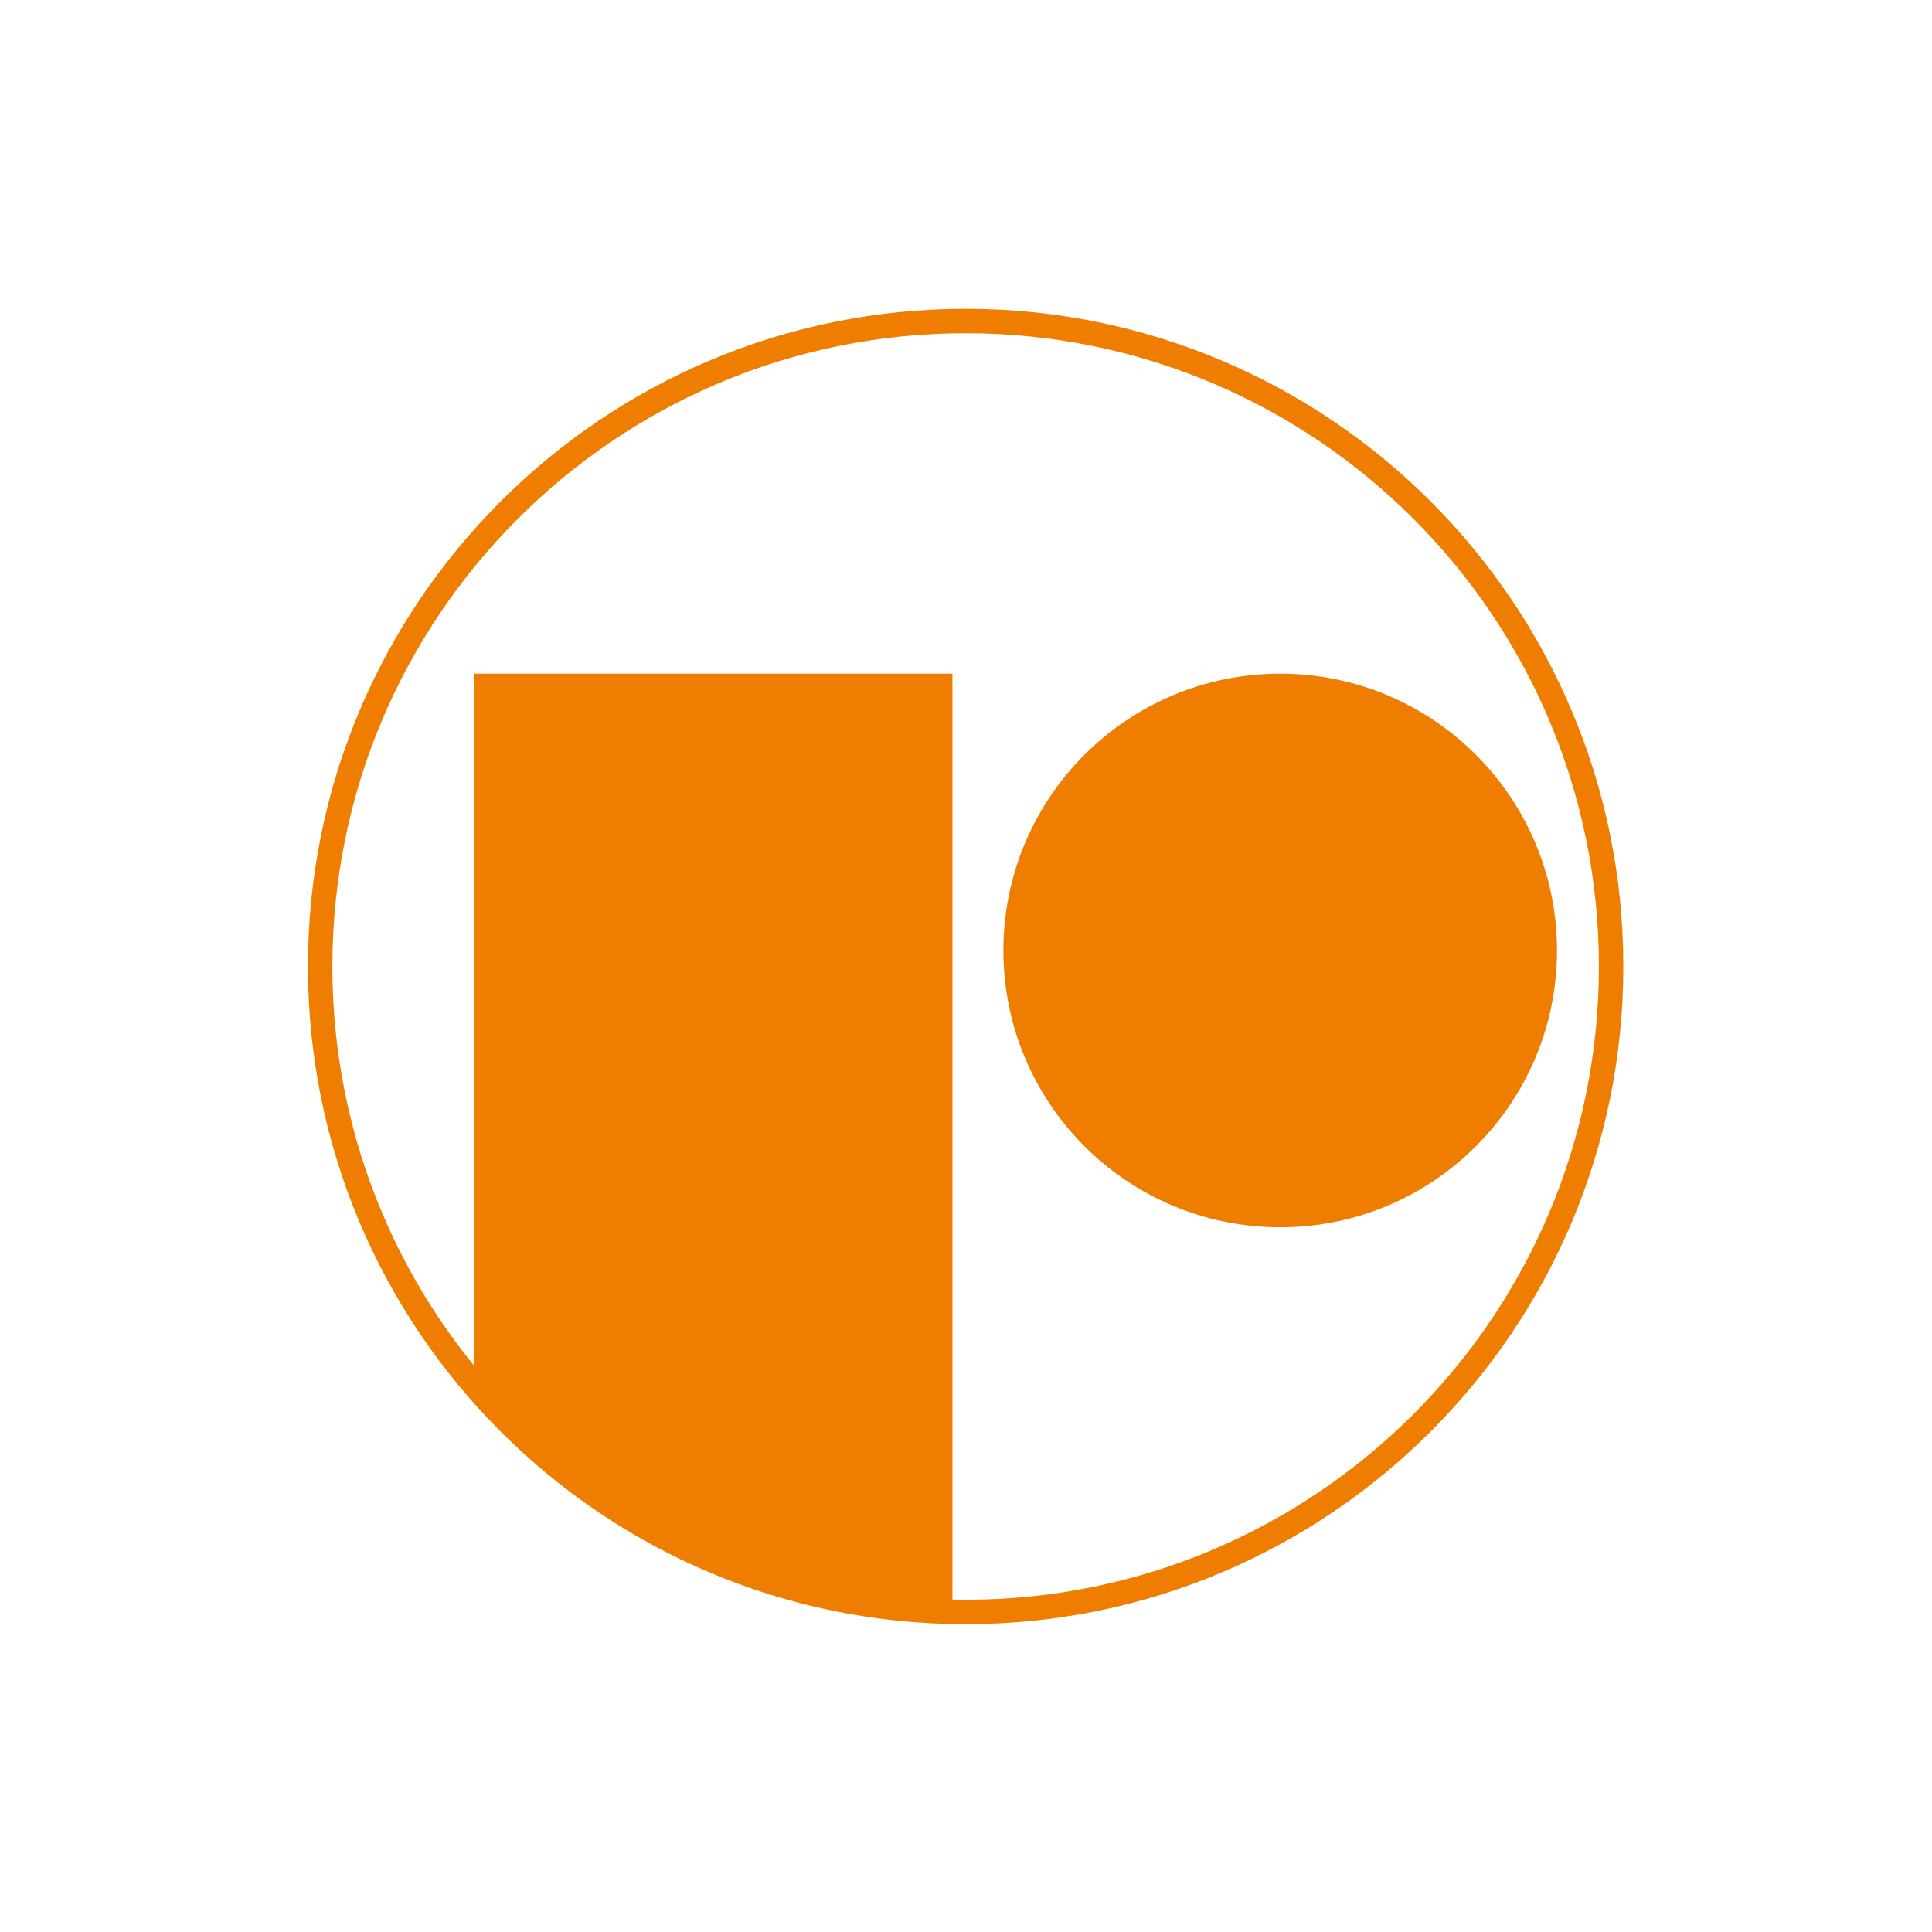
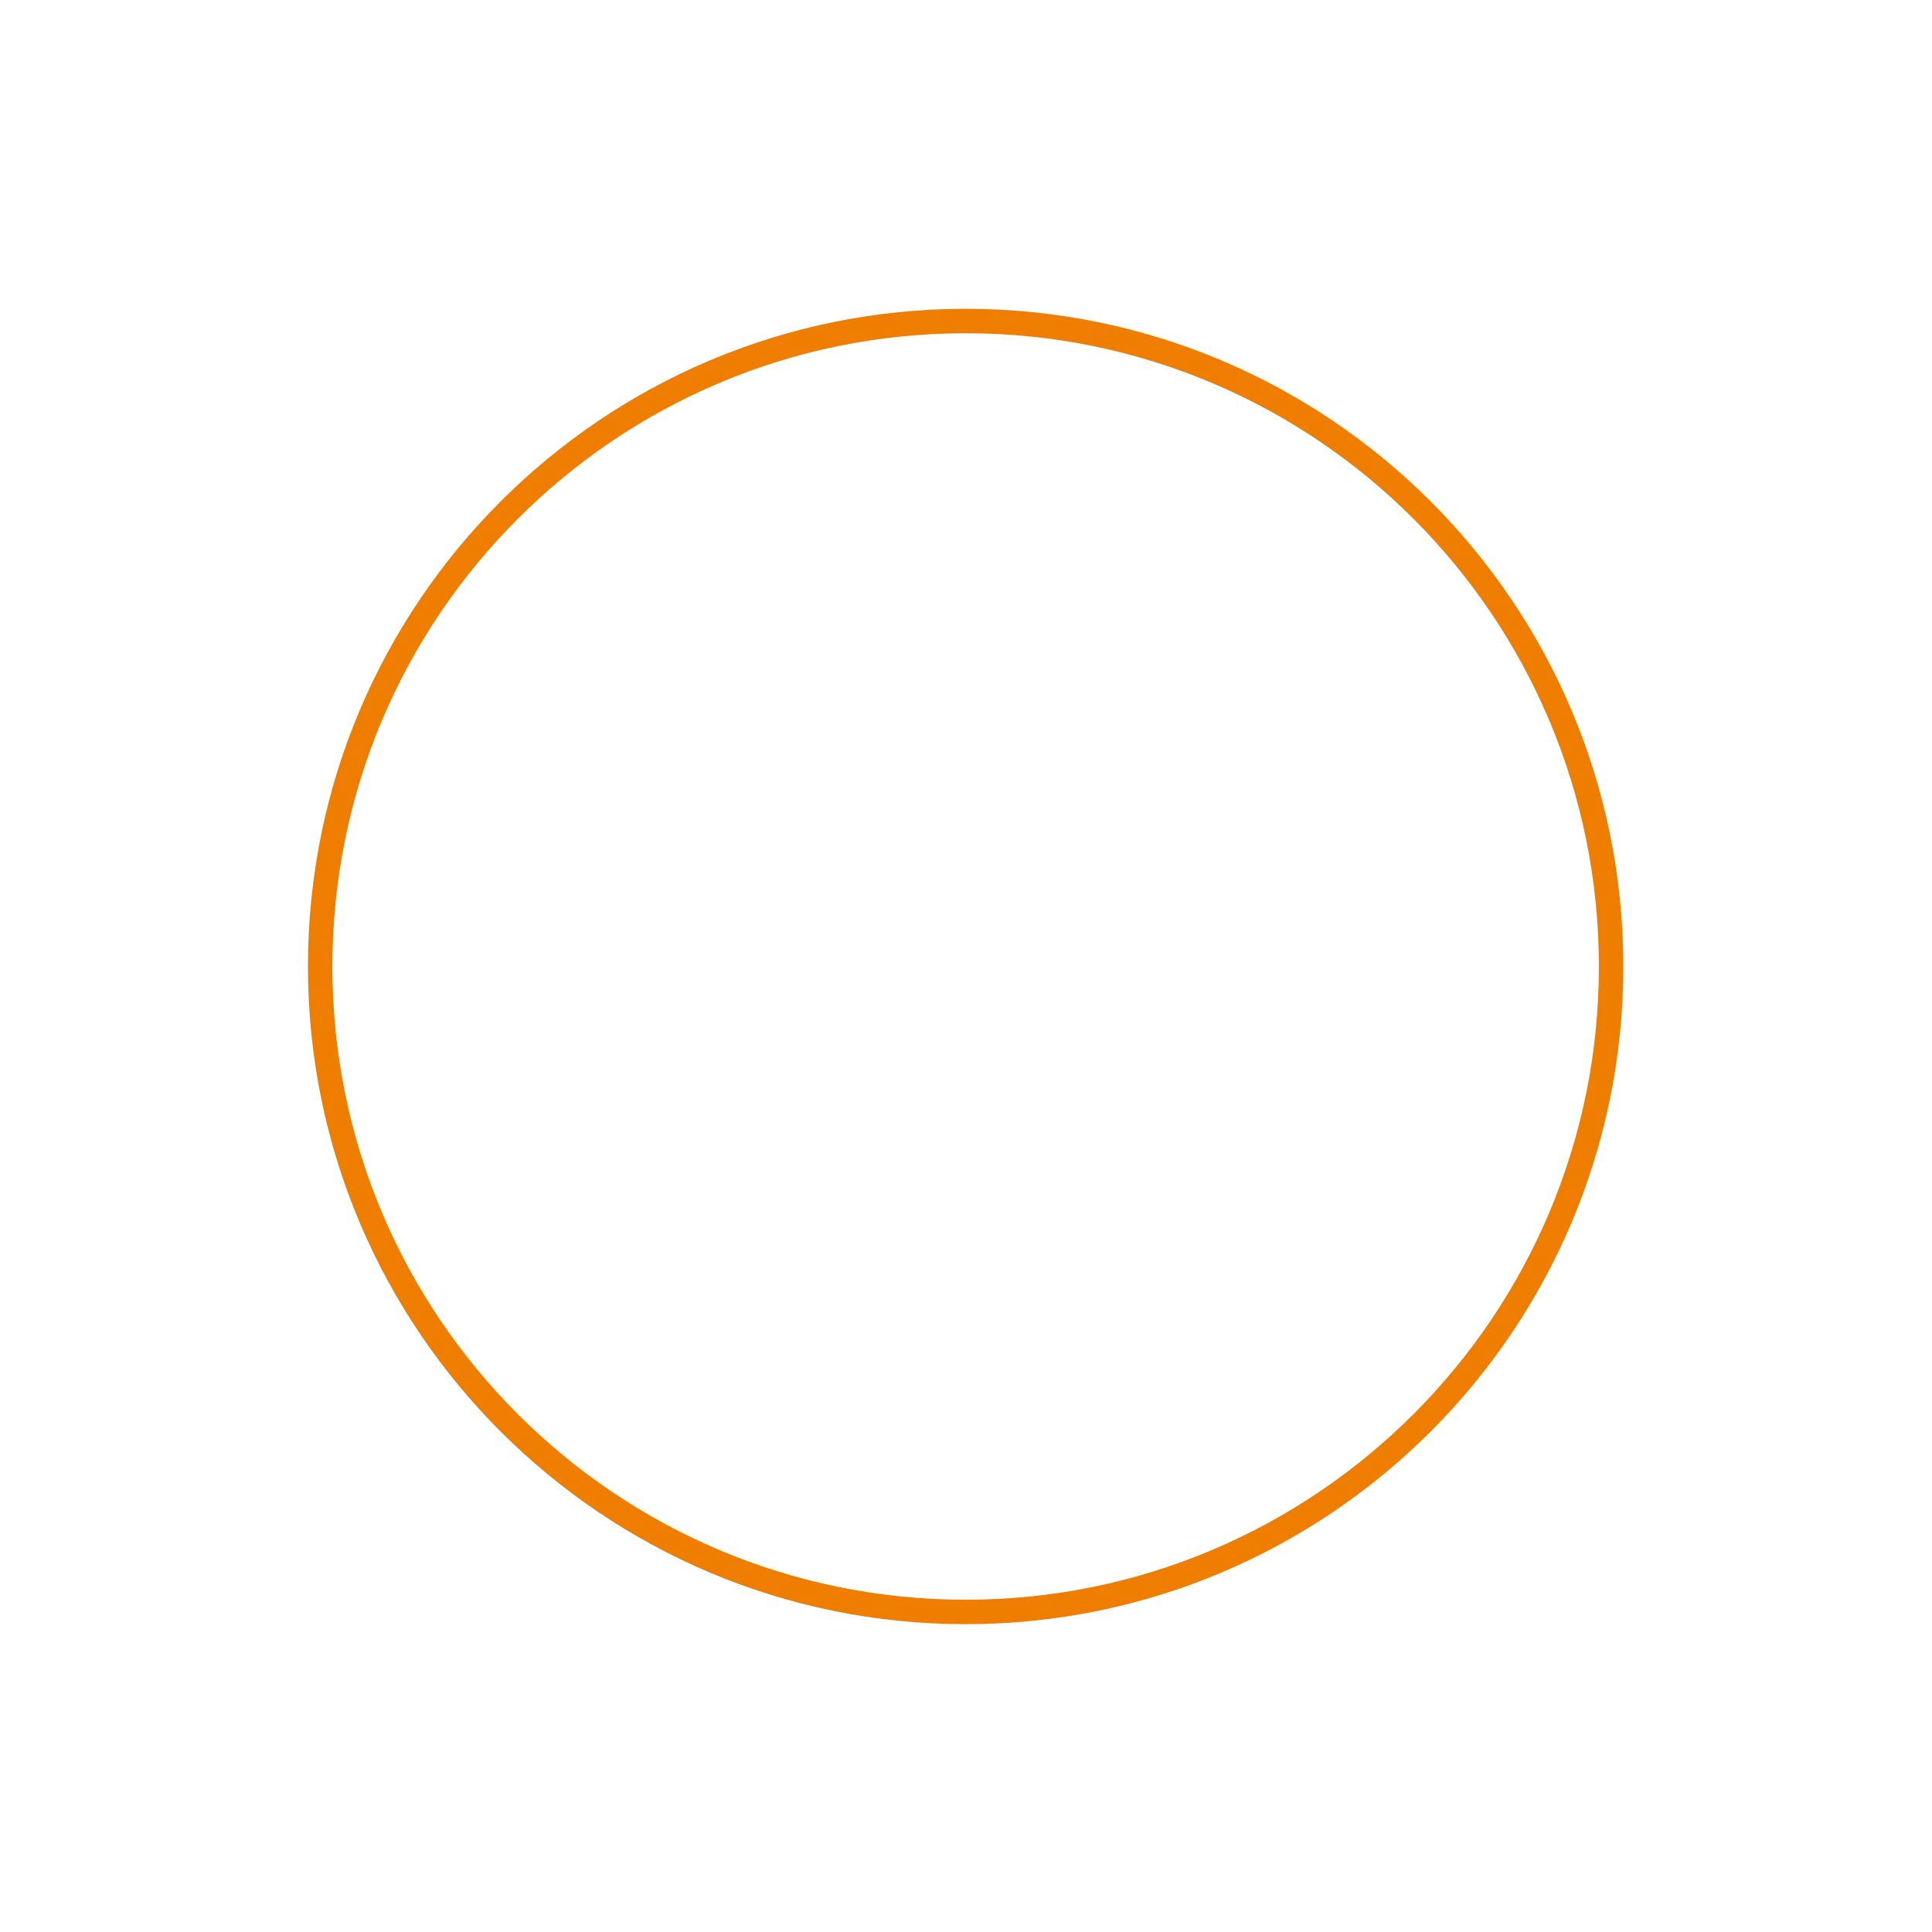
<svg xmlns="http://www.w3.org/2000/svg" id="a" width="158.16" height="158.16" viewBox="0 0 158.16 158.16">
  <defs>
    <style>.e{fill:#fff;filter:url(#b);}.f{fill:#ef7d00;}.g{clip-path:url(#d);}.h,.i{fill:none;}.i{stroke:#ef7d00;stroke-miterlimit:10;stroke-width:2px;}</style>
    <filter id="b" filterUnits="userSpaceOnUse">
      <feOffset dx="0" dy="0" />
      <feGaussianBlur result="c" stdDeviation="5" />
      <feFlood flood-color="#000" flood-opacity=".75" />
      <feComposite in2="c" operator="in" />
      <feComposite in="SourceGraphic" />
    </filter>
    <clipPath id="d">
-       <path class="h" d="M131.89,79.12c0,29.18-23.66,52.84-52.84,52.84s-52.84-23.66-52.84-52.84S49.87,26.28,79.05,26.28s52.84,23.66,52.84,52.84" />
-     </clipPath>
+       </clipPath>
  </defs>
  <path class="e" d="M138.58,79.12c0,32.88-26.65,59.53-59.53,59.53s-59.53-26.65-59.53-59.53S46.18,19.59,79.05,19.59s59.53,26.65,59.53,59.53" />
  <g class="g">
    <rect class="f" x="38.83" y="55.15" width="39.14" height="80.08" />
  </g>
  <path class="i" d="M131.89,79.12c0,29.18-23.66,52.84-52.84,52.84s-52.84-23.66-52.84-52.84S49.87,26.28,79.05,26.28s52.84,23.66,52.84,52.84" />
-   <path class="f" d="M127.46,77.81c0,12.51-10.14,22.66-22.66,22.66s-22.66-10.15-22.66-22.66,10.15-22.66,22.66-22.66,22.66,10.15,22.66,22.66" />
</svg>